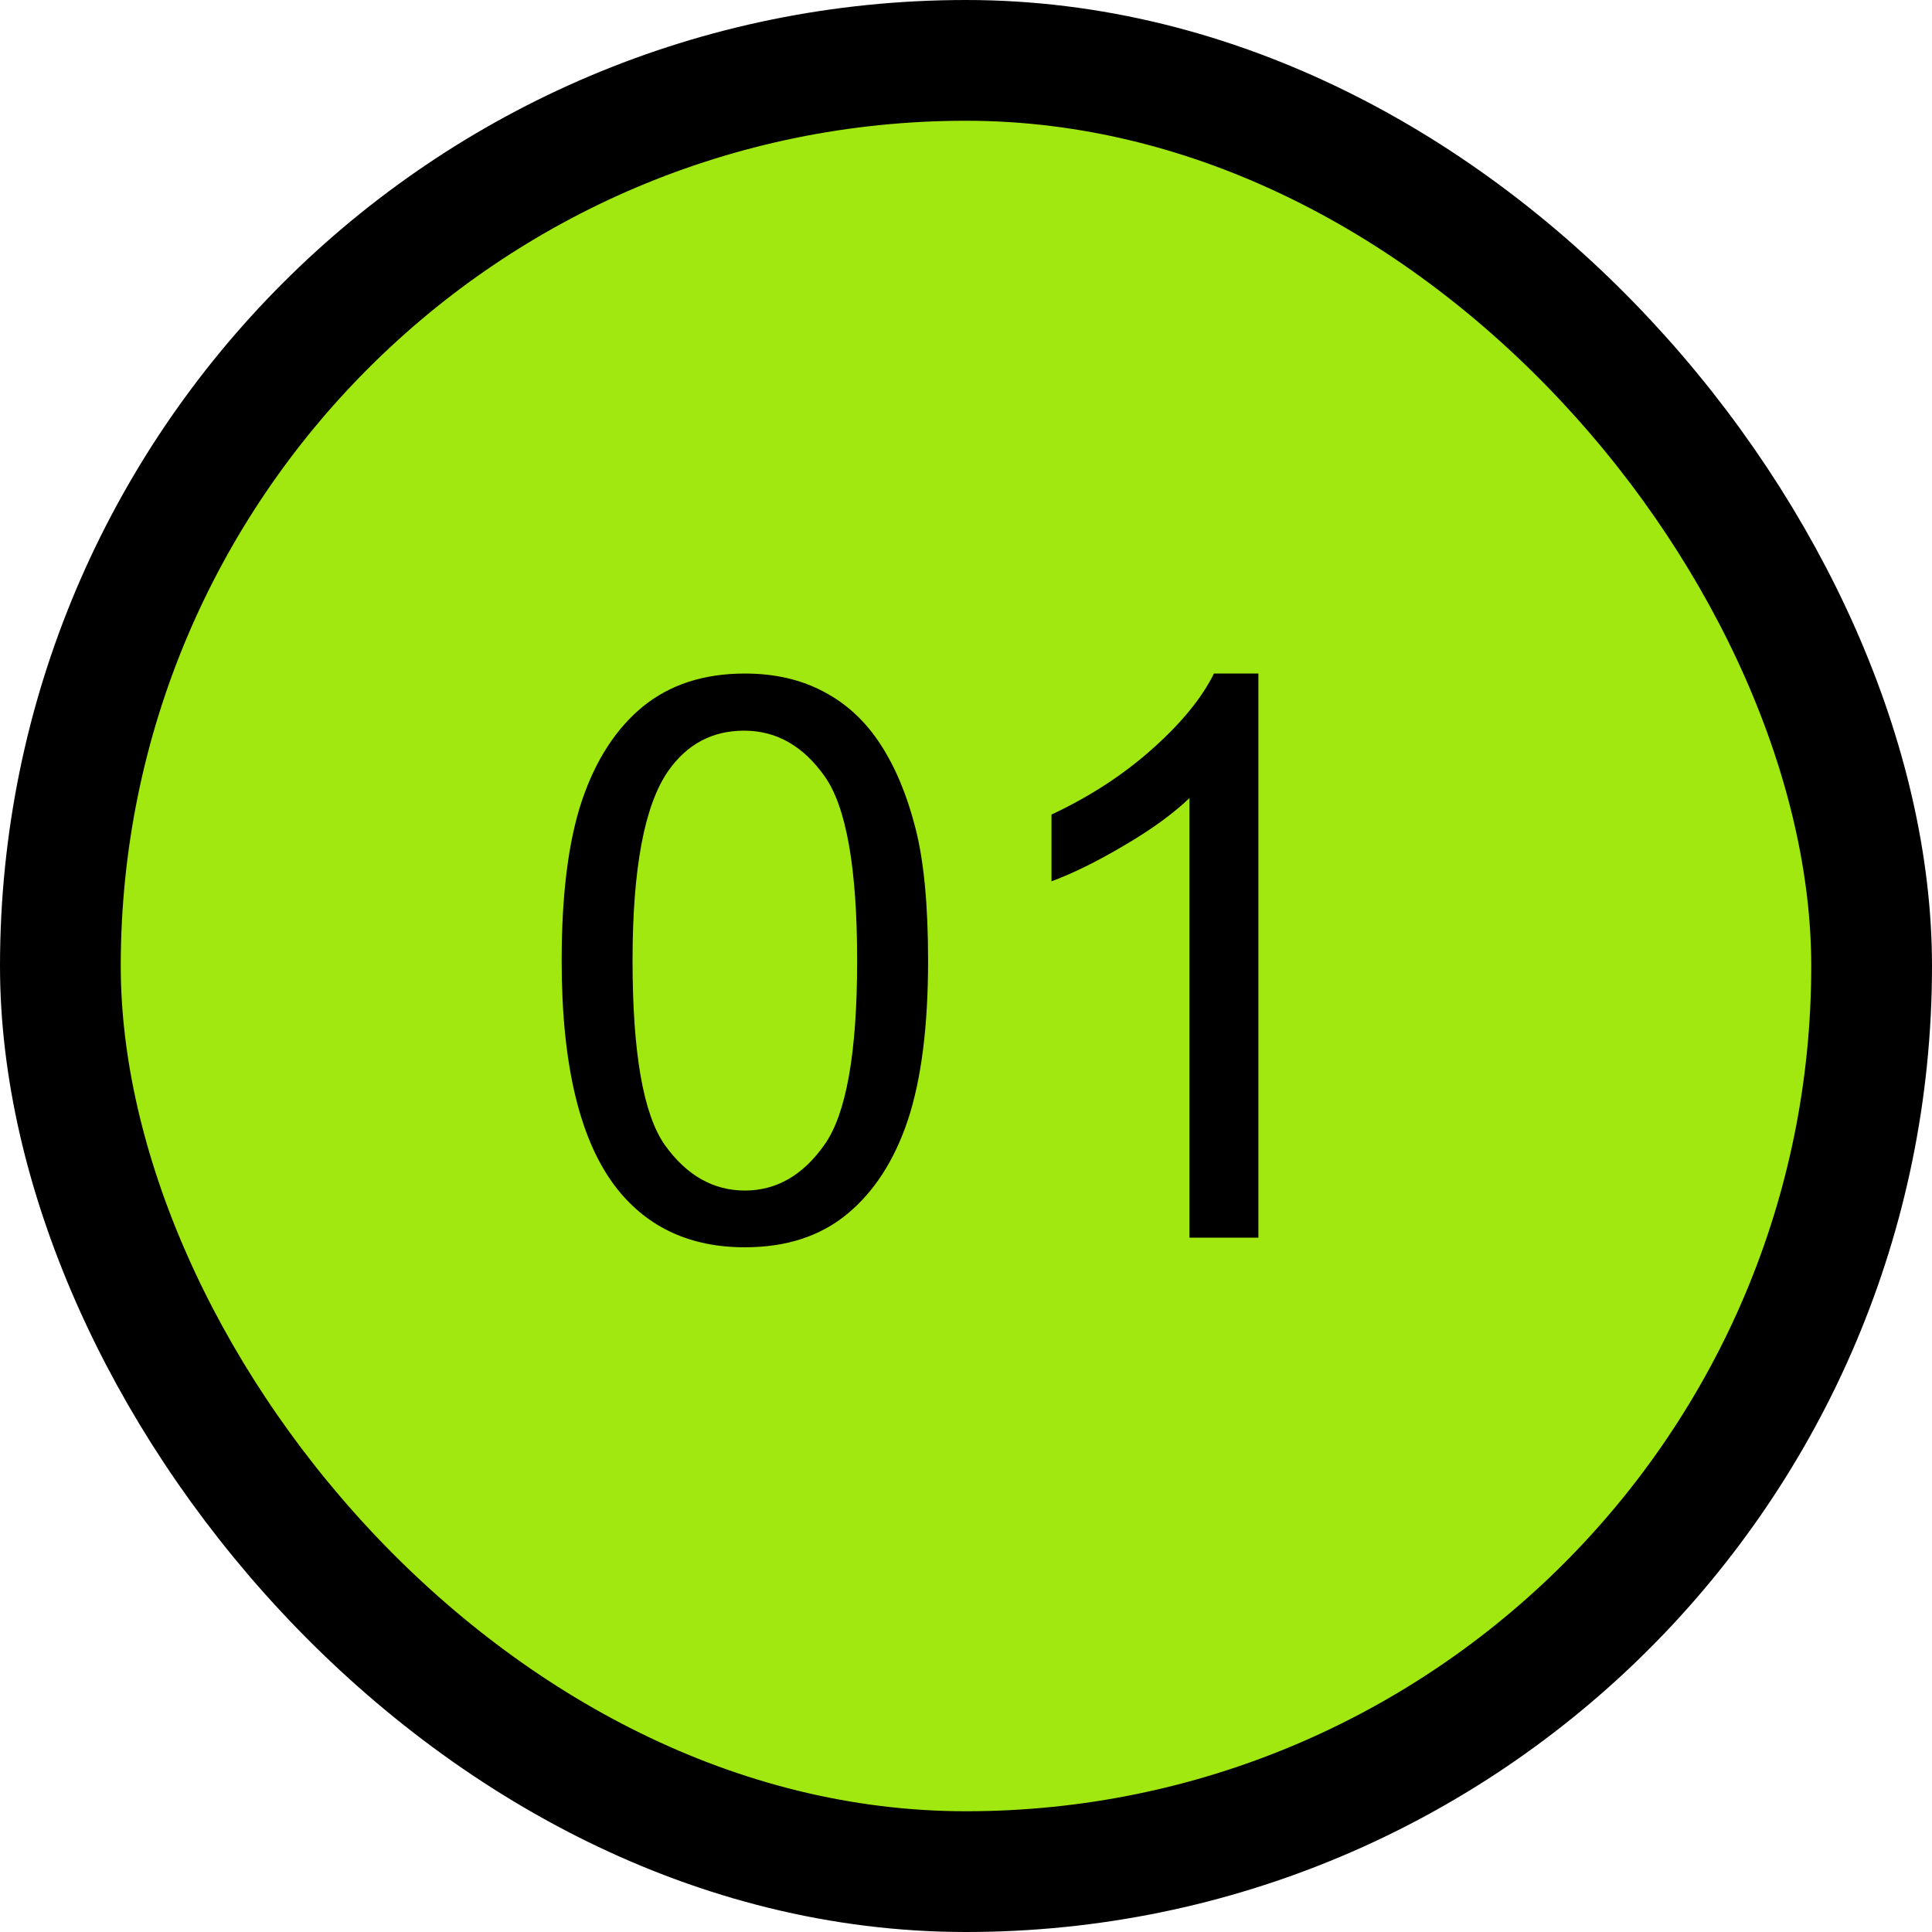
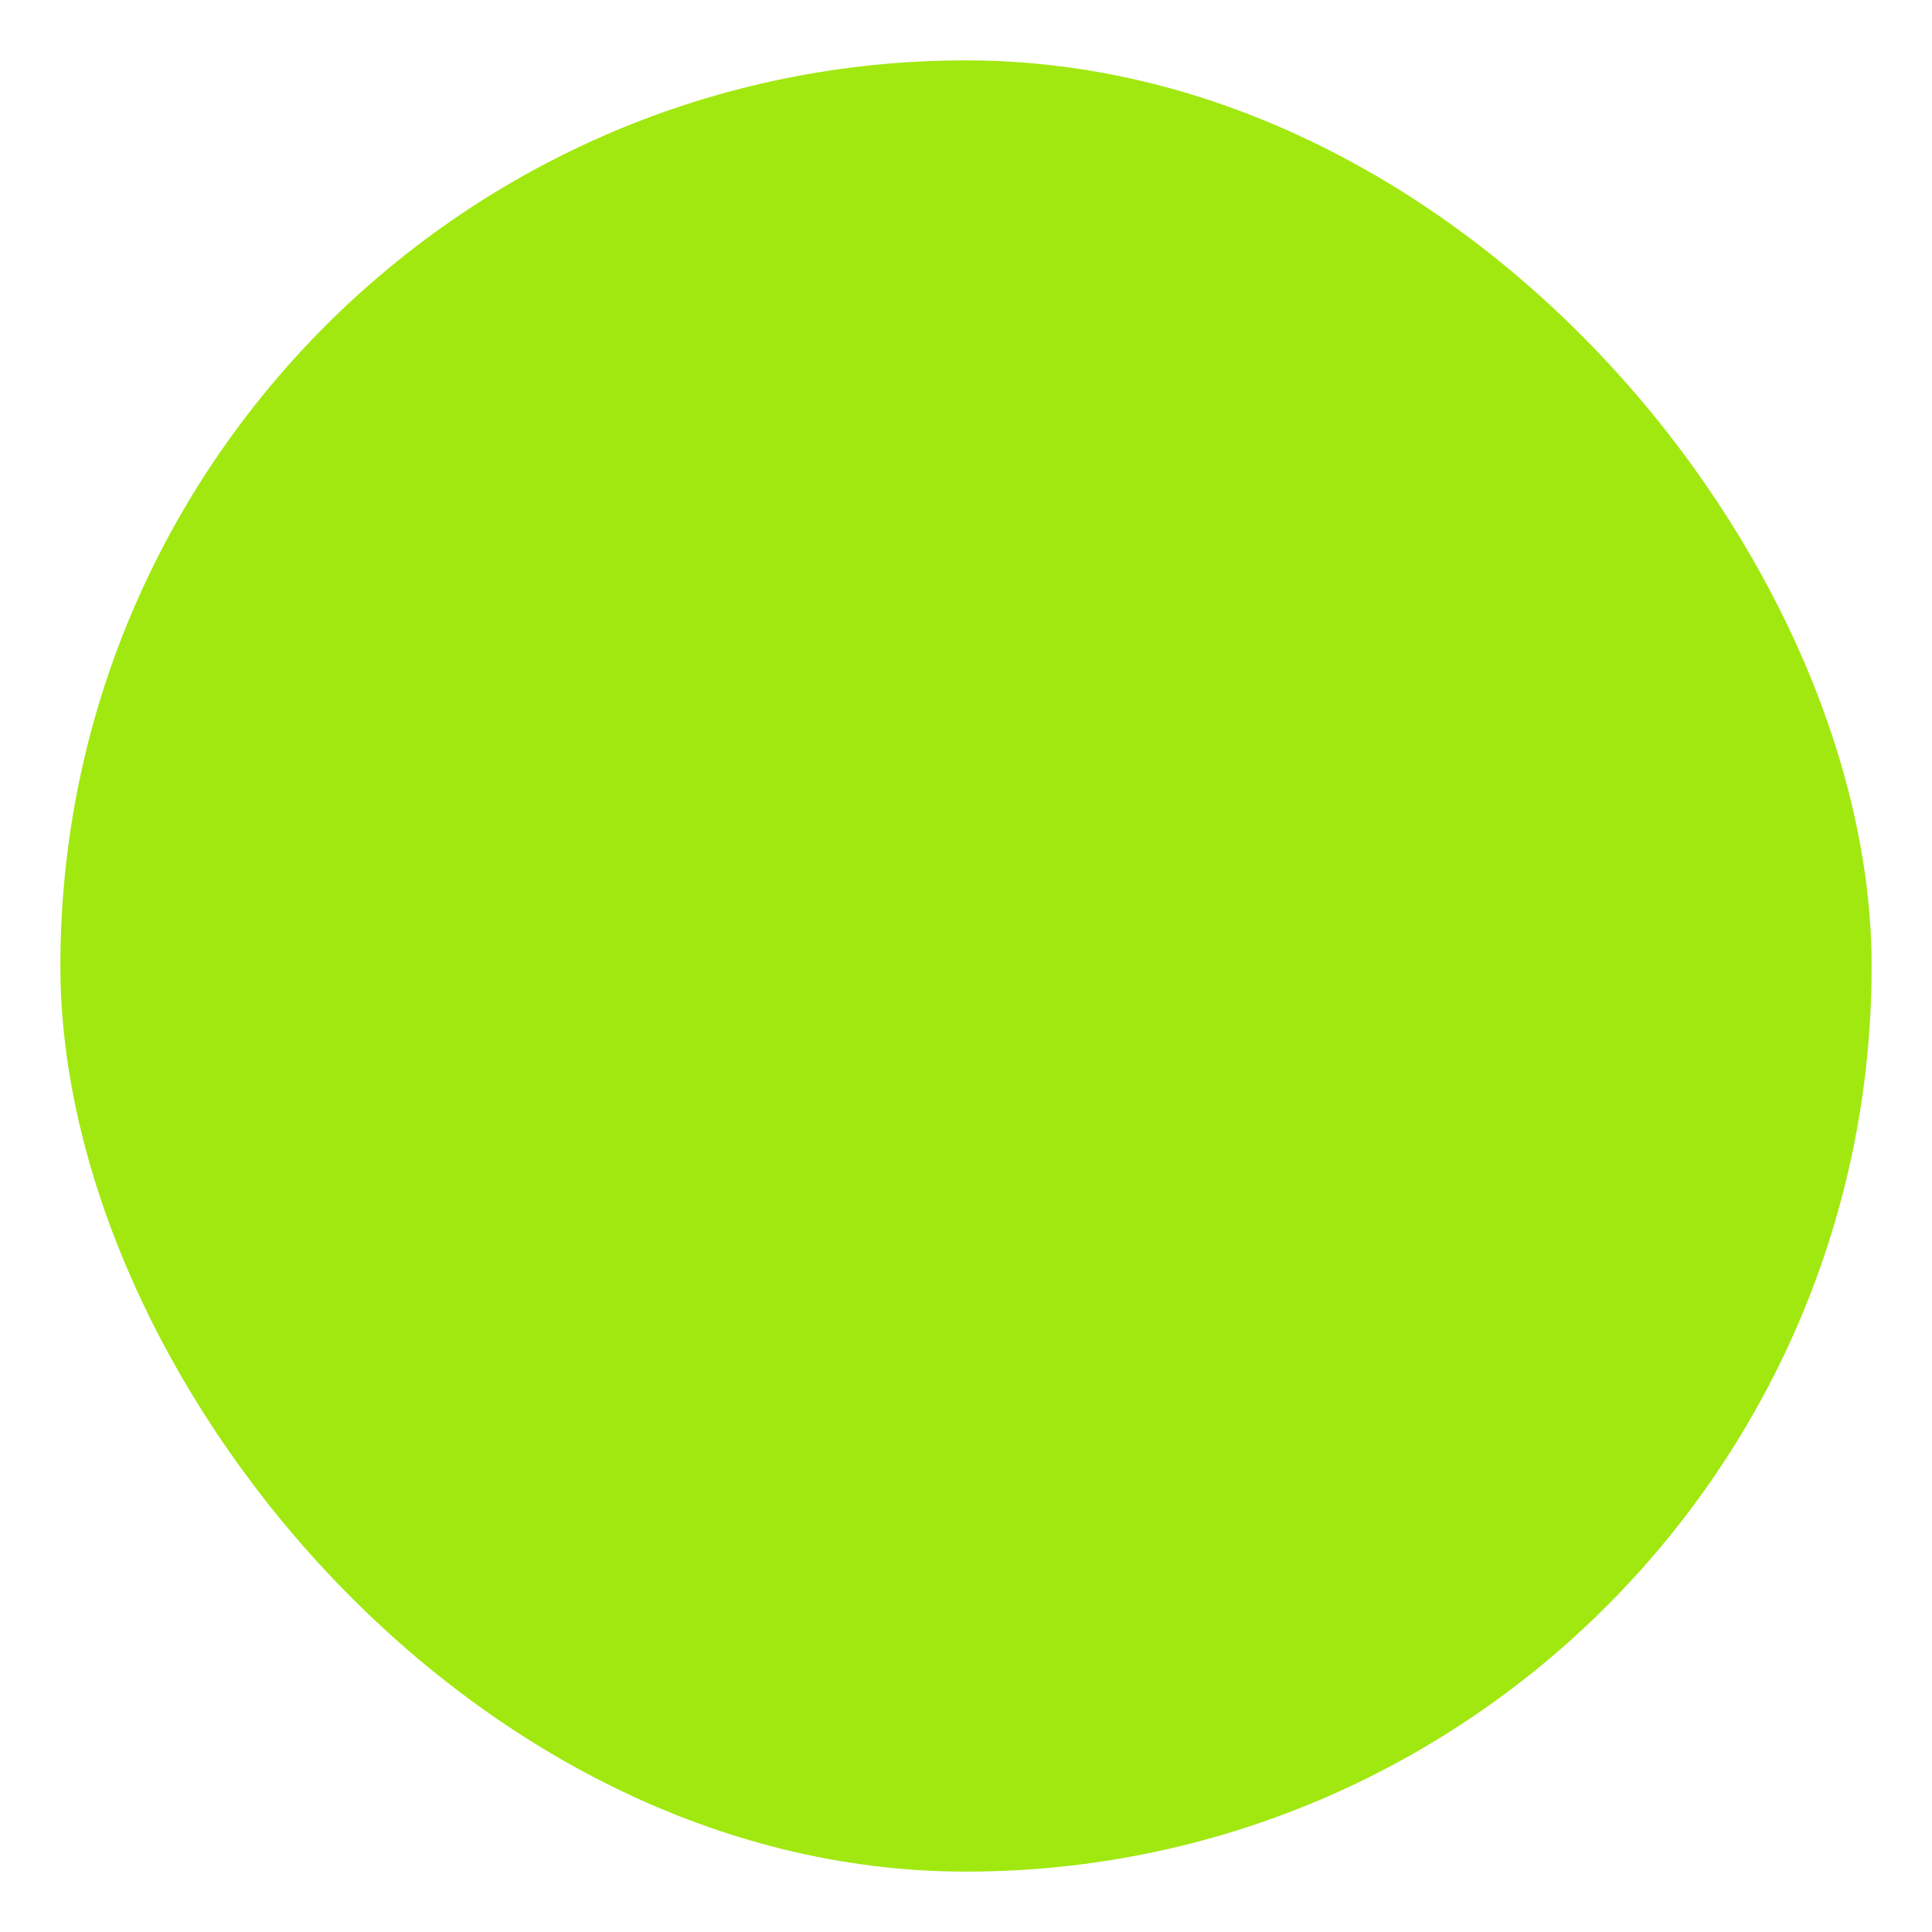
<svg xmlns="http://www.w3.org/2000/svg" width="32" height="32" viewBox="0 0 32 32" fill="none">
  <rect x="1" y="1" width="30" height="30" rx="15" fill="#A1E810" />
-   <rect x="1" y="1" width="30" height="30" rx="15" stroke="black" stroke-width="2" />
-   <path d="M9.303 15.911C9.303 14.81 9.415 13.926 9.64 13.257C9.868 12.585 10.205 12.066 10.649 11.702C11.098 11.338 11.66 11.156 12.337 11.156C12.837 11.156 13.275 11.258 13.651 11.461C14.028 11.66 14.339 11.95 14.585 12.331C14.83 12.707 15.023 13.168 15.162 13.714C15.302 14.256 15.372 14.988 15.372 15.911C15.372 17.002 15.259 17.885 15.035 18.558C14.811 19.226 14.474 19.745 14.026 20.113C13.582 20.477 13.019 20.659 12.337 20.659C11.44 20.659 10.736 20.337 10.224 19.694C9.61 18.919 9.303 17.658 9.303 15.911ZM10.477 15.911C10.477 17.438 10.655 18.456 11.011 18.964C11.37 19.467 11.813 19.719 12.337 19.719C12.862 19.719 13.302 19.465 13.658 18.957C14.017 18.45 14.197 17.434 14.197 15.911C14.197 14.379 14.017 13.361 13.658 12.857C13.302 12.354 12.858 12.102 12.325 12.102C11.8 12.102 11.381 12.324 11.068 12.769C10.674 13.336 10.477 14.383 10.477 15.911ZM20.843 20.5H19.701V13.219C19.426 13.482 19.064 13.744 18.615 14.006C18.171 14.269 17.771 14.466 17.416 14.597V13.492C18.055 13.192 18.613 12.828 19.091 12.4C19.57 11.973 19.908 11.558 20.107 11.156H20.843V20.5Z" fill="black" />
</svg>